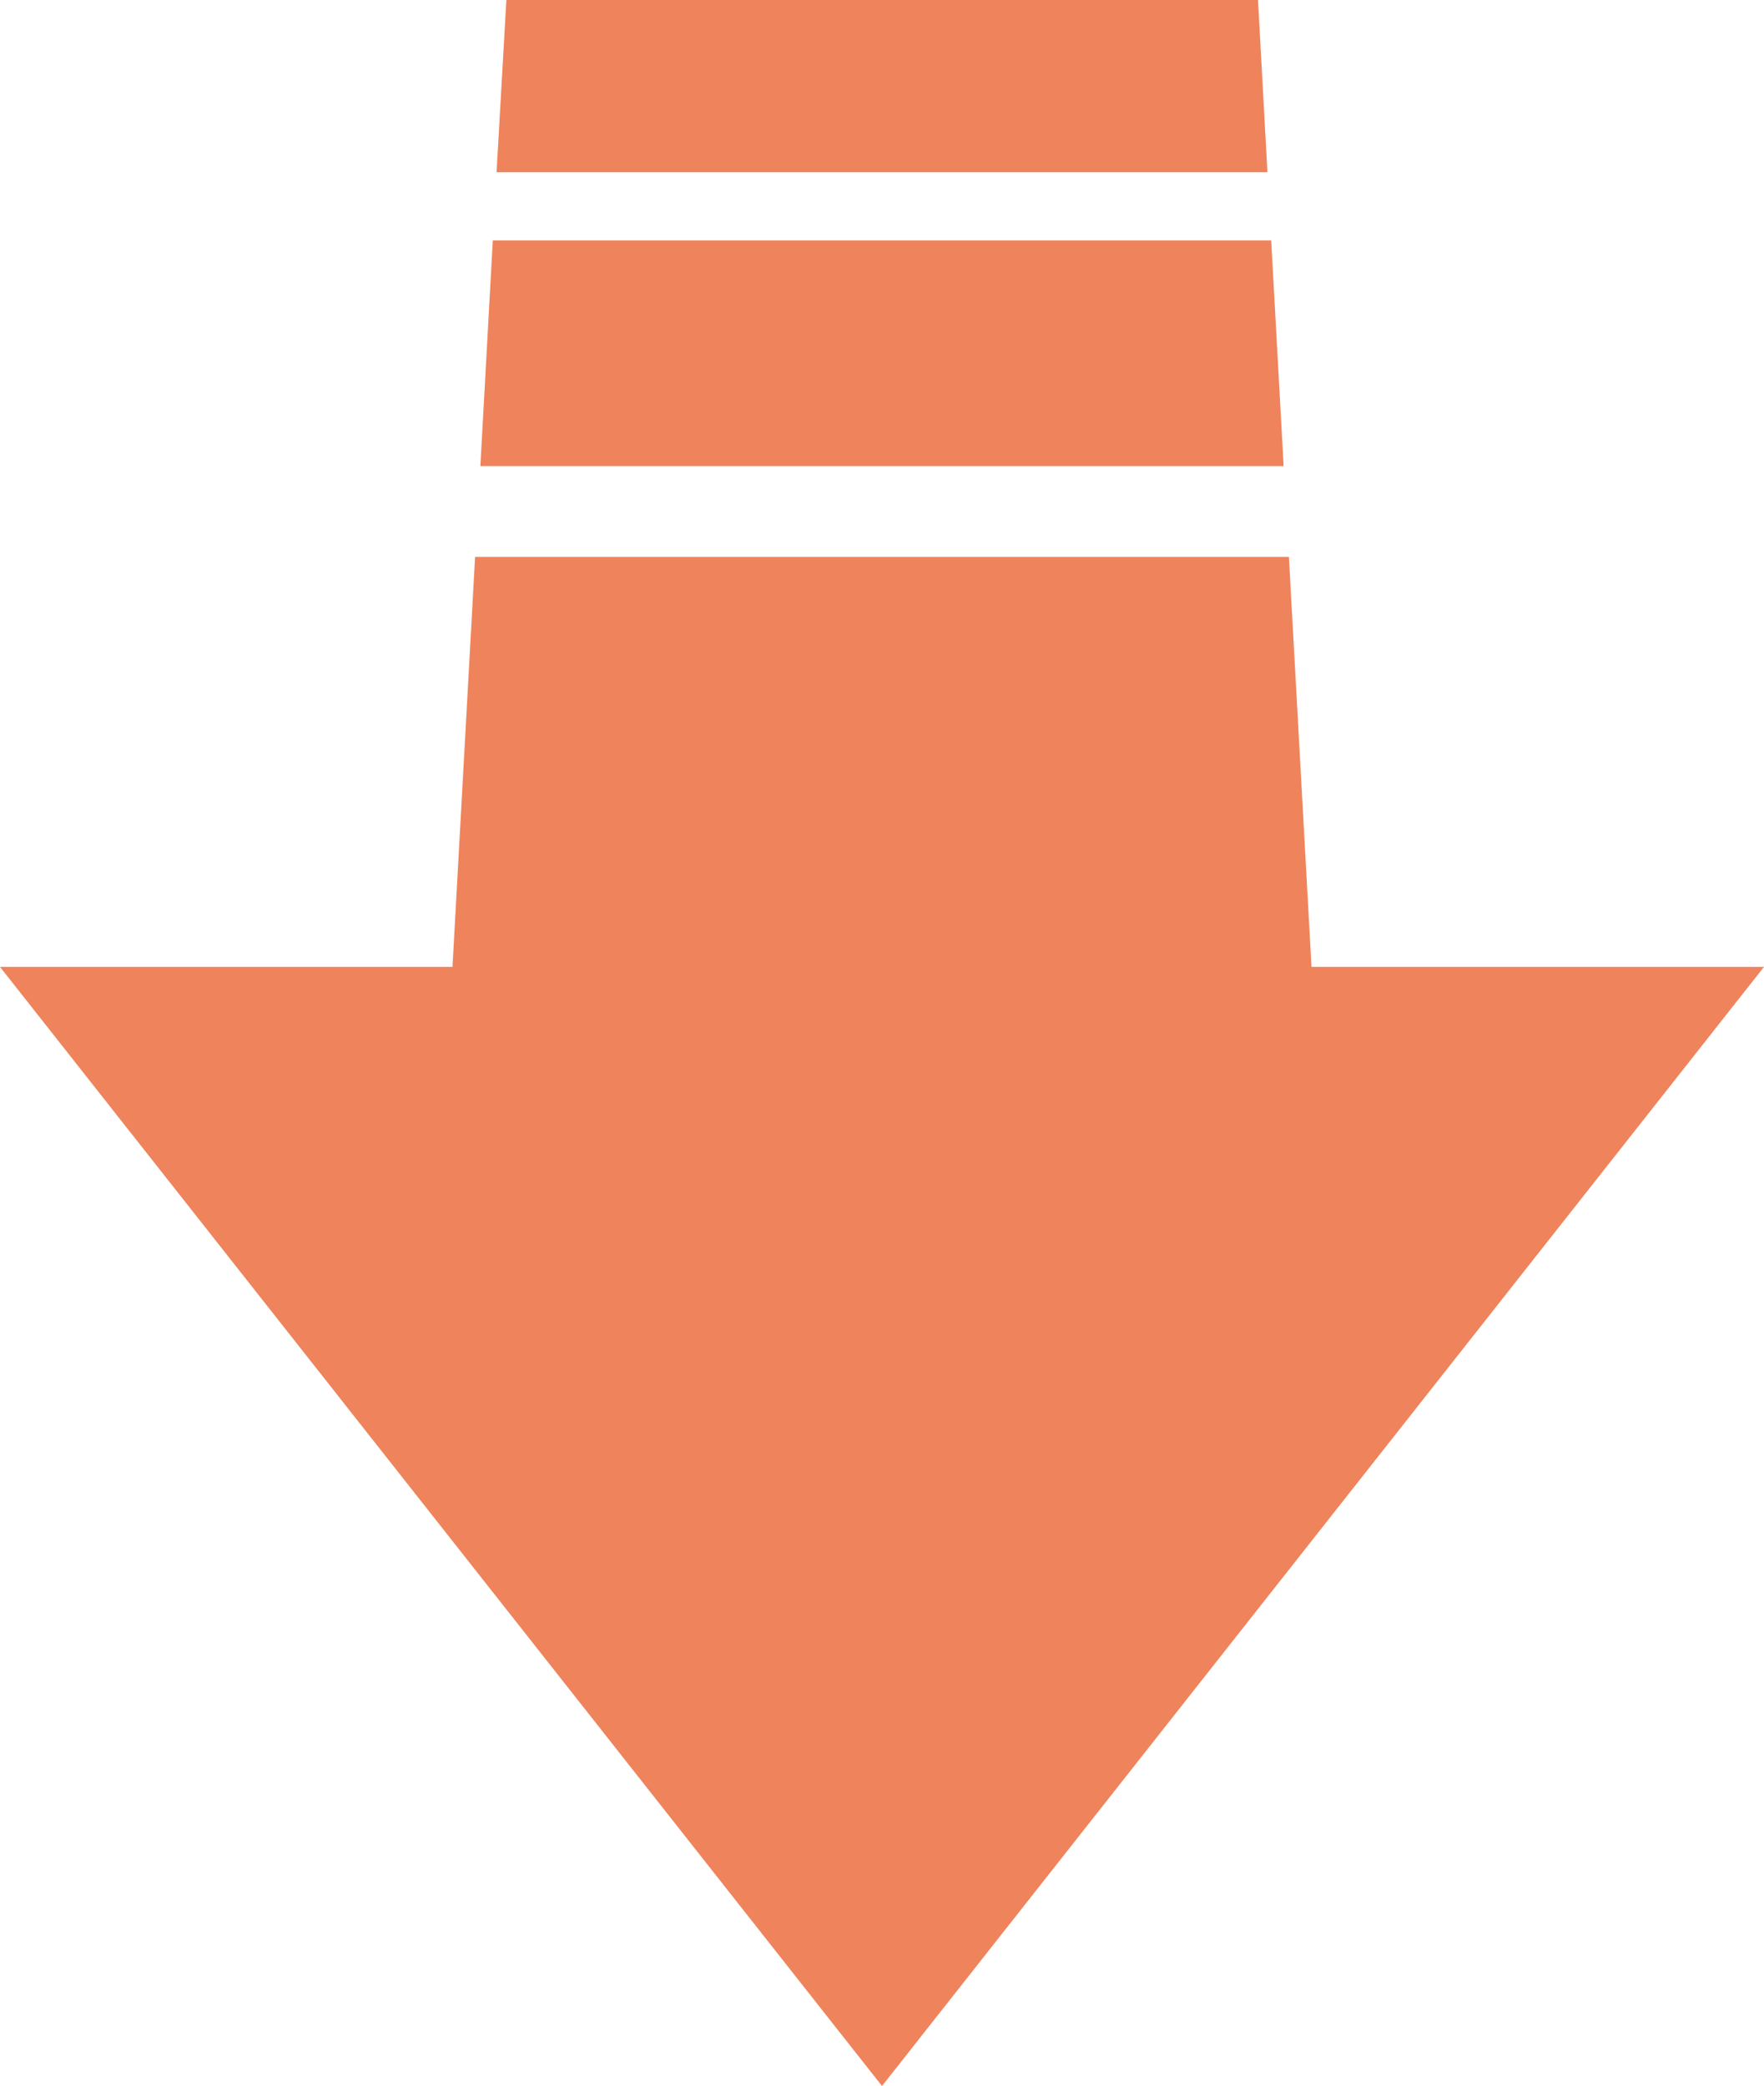
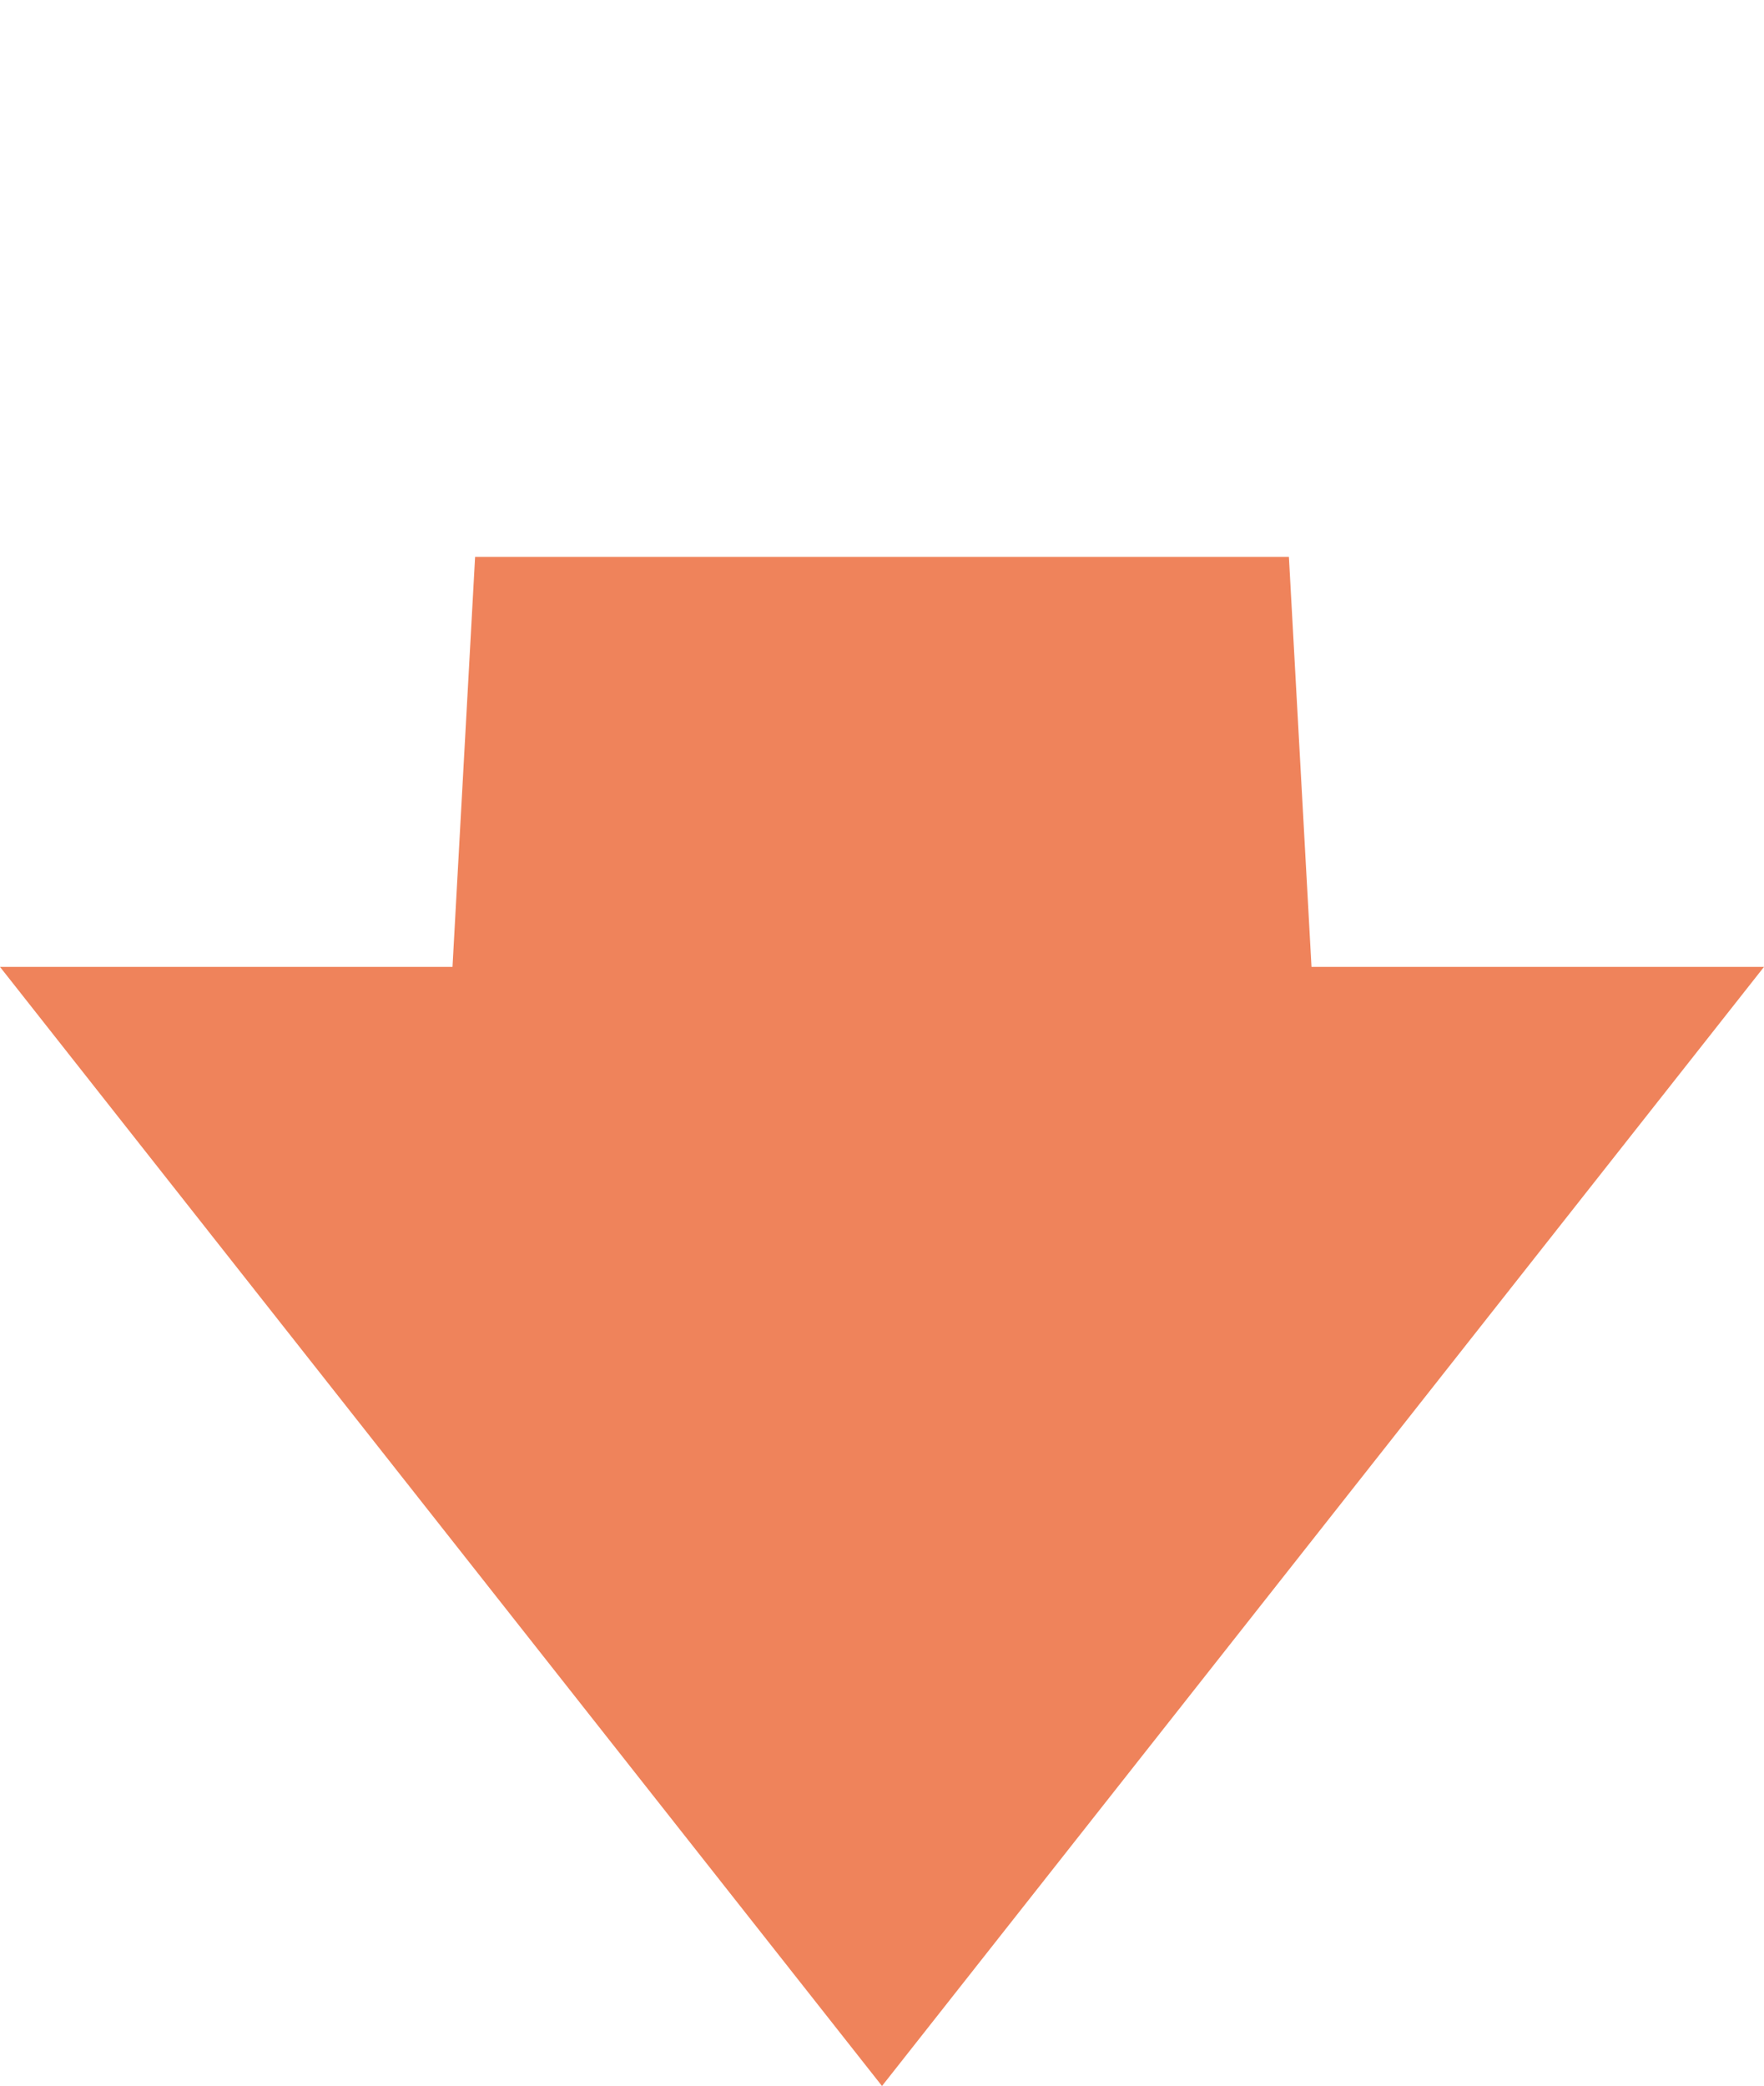
<svg xmlns="http://www.w3.org/2000/svg" viewBox="0 0 46.82 55.36">
  <defs>
    <style>.d{fill:#ef835b;}</style>
  </defs>
  <g id="a" />
  <g id="b">
    <g id="c">
      <g>
        <polygon class="d" points="34.81 25.66 34.21 14.78 12.61 14.78 12.01 25.66 0 25.66 23.41 55.36 46.82 25.66 34.81 25.66" />
-         <polygon class="d" points="33.39 0 13.44 0 13.18 4.57 33.64 4.57 33.39 0" />
-         <polygon class="d" points="33.74 6.38 13.08 6.38 12.75 12.37 34.07 12.37 33.74 6.38" />
      </g>
    </g>
  </g>
</svg>